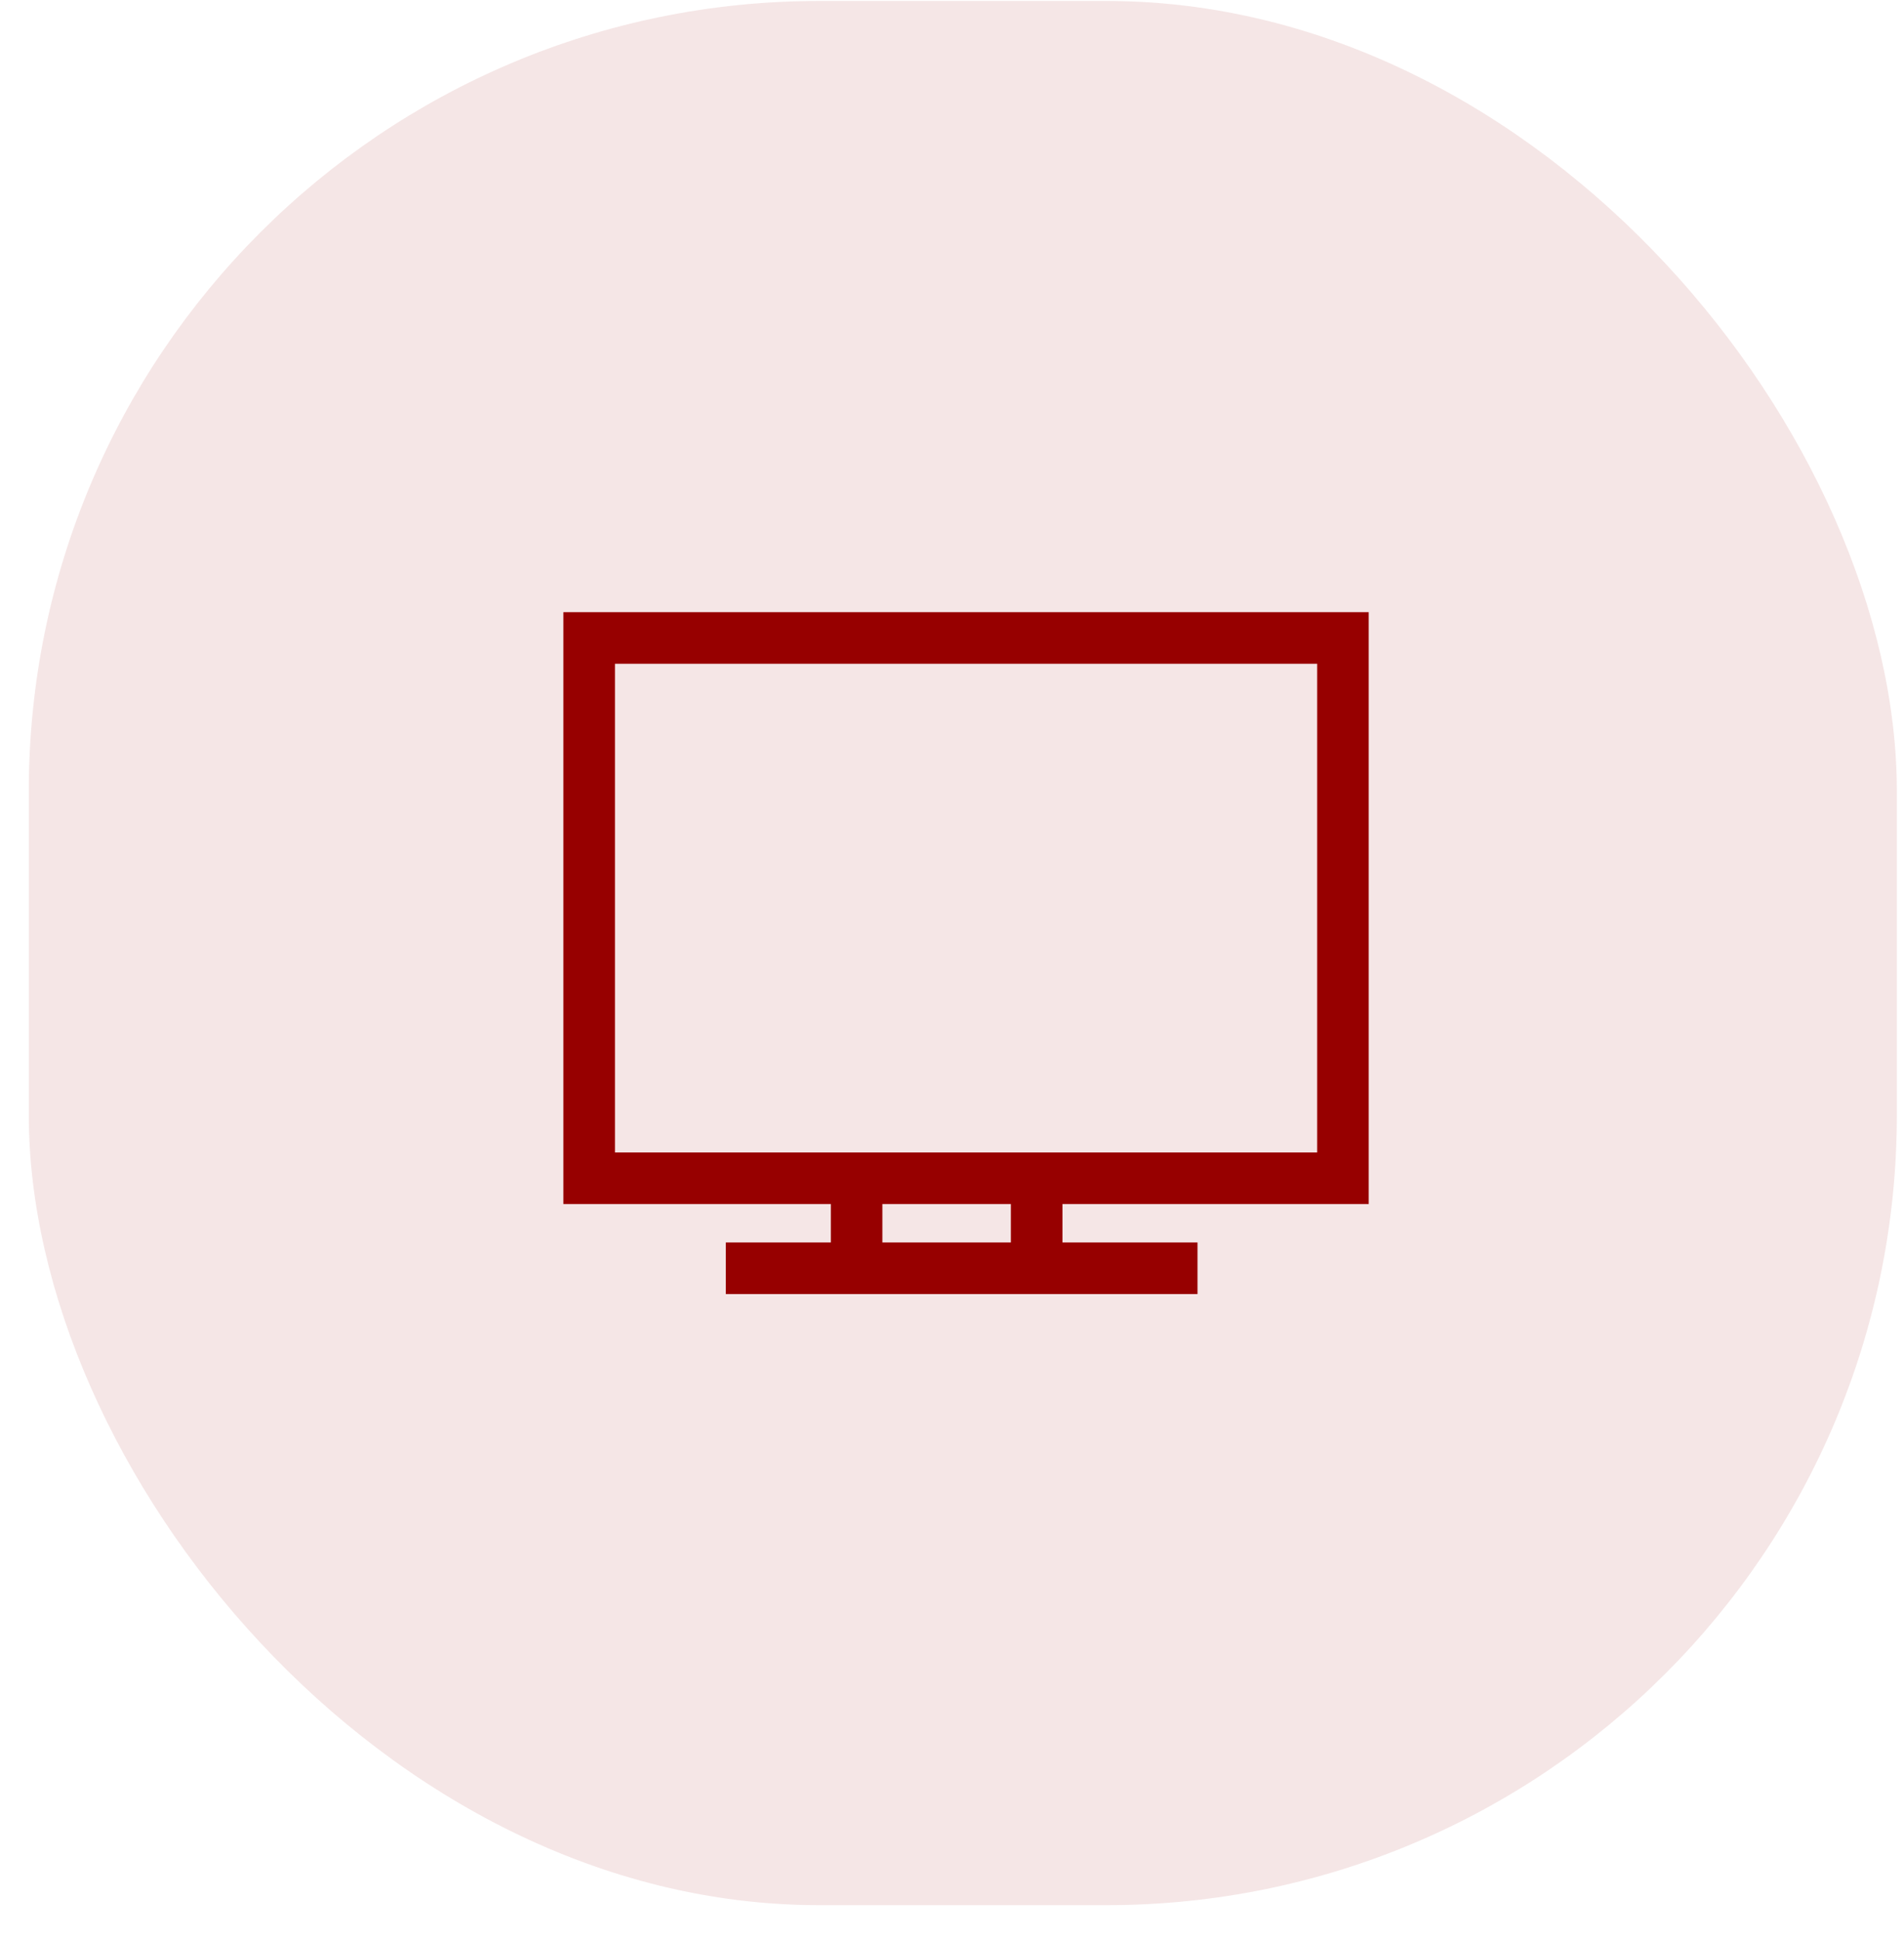
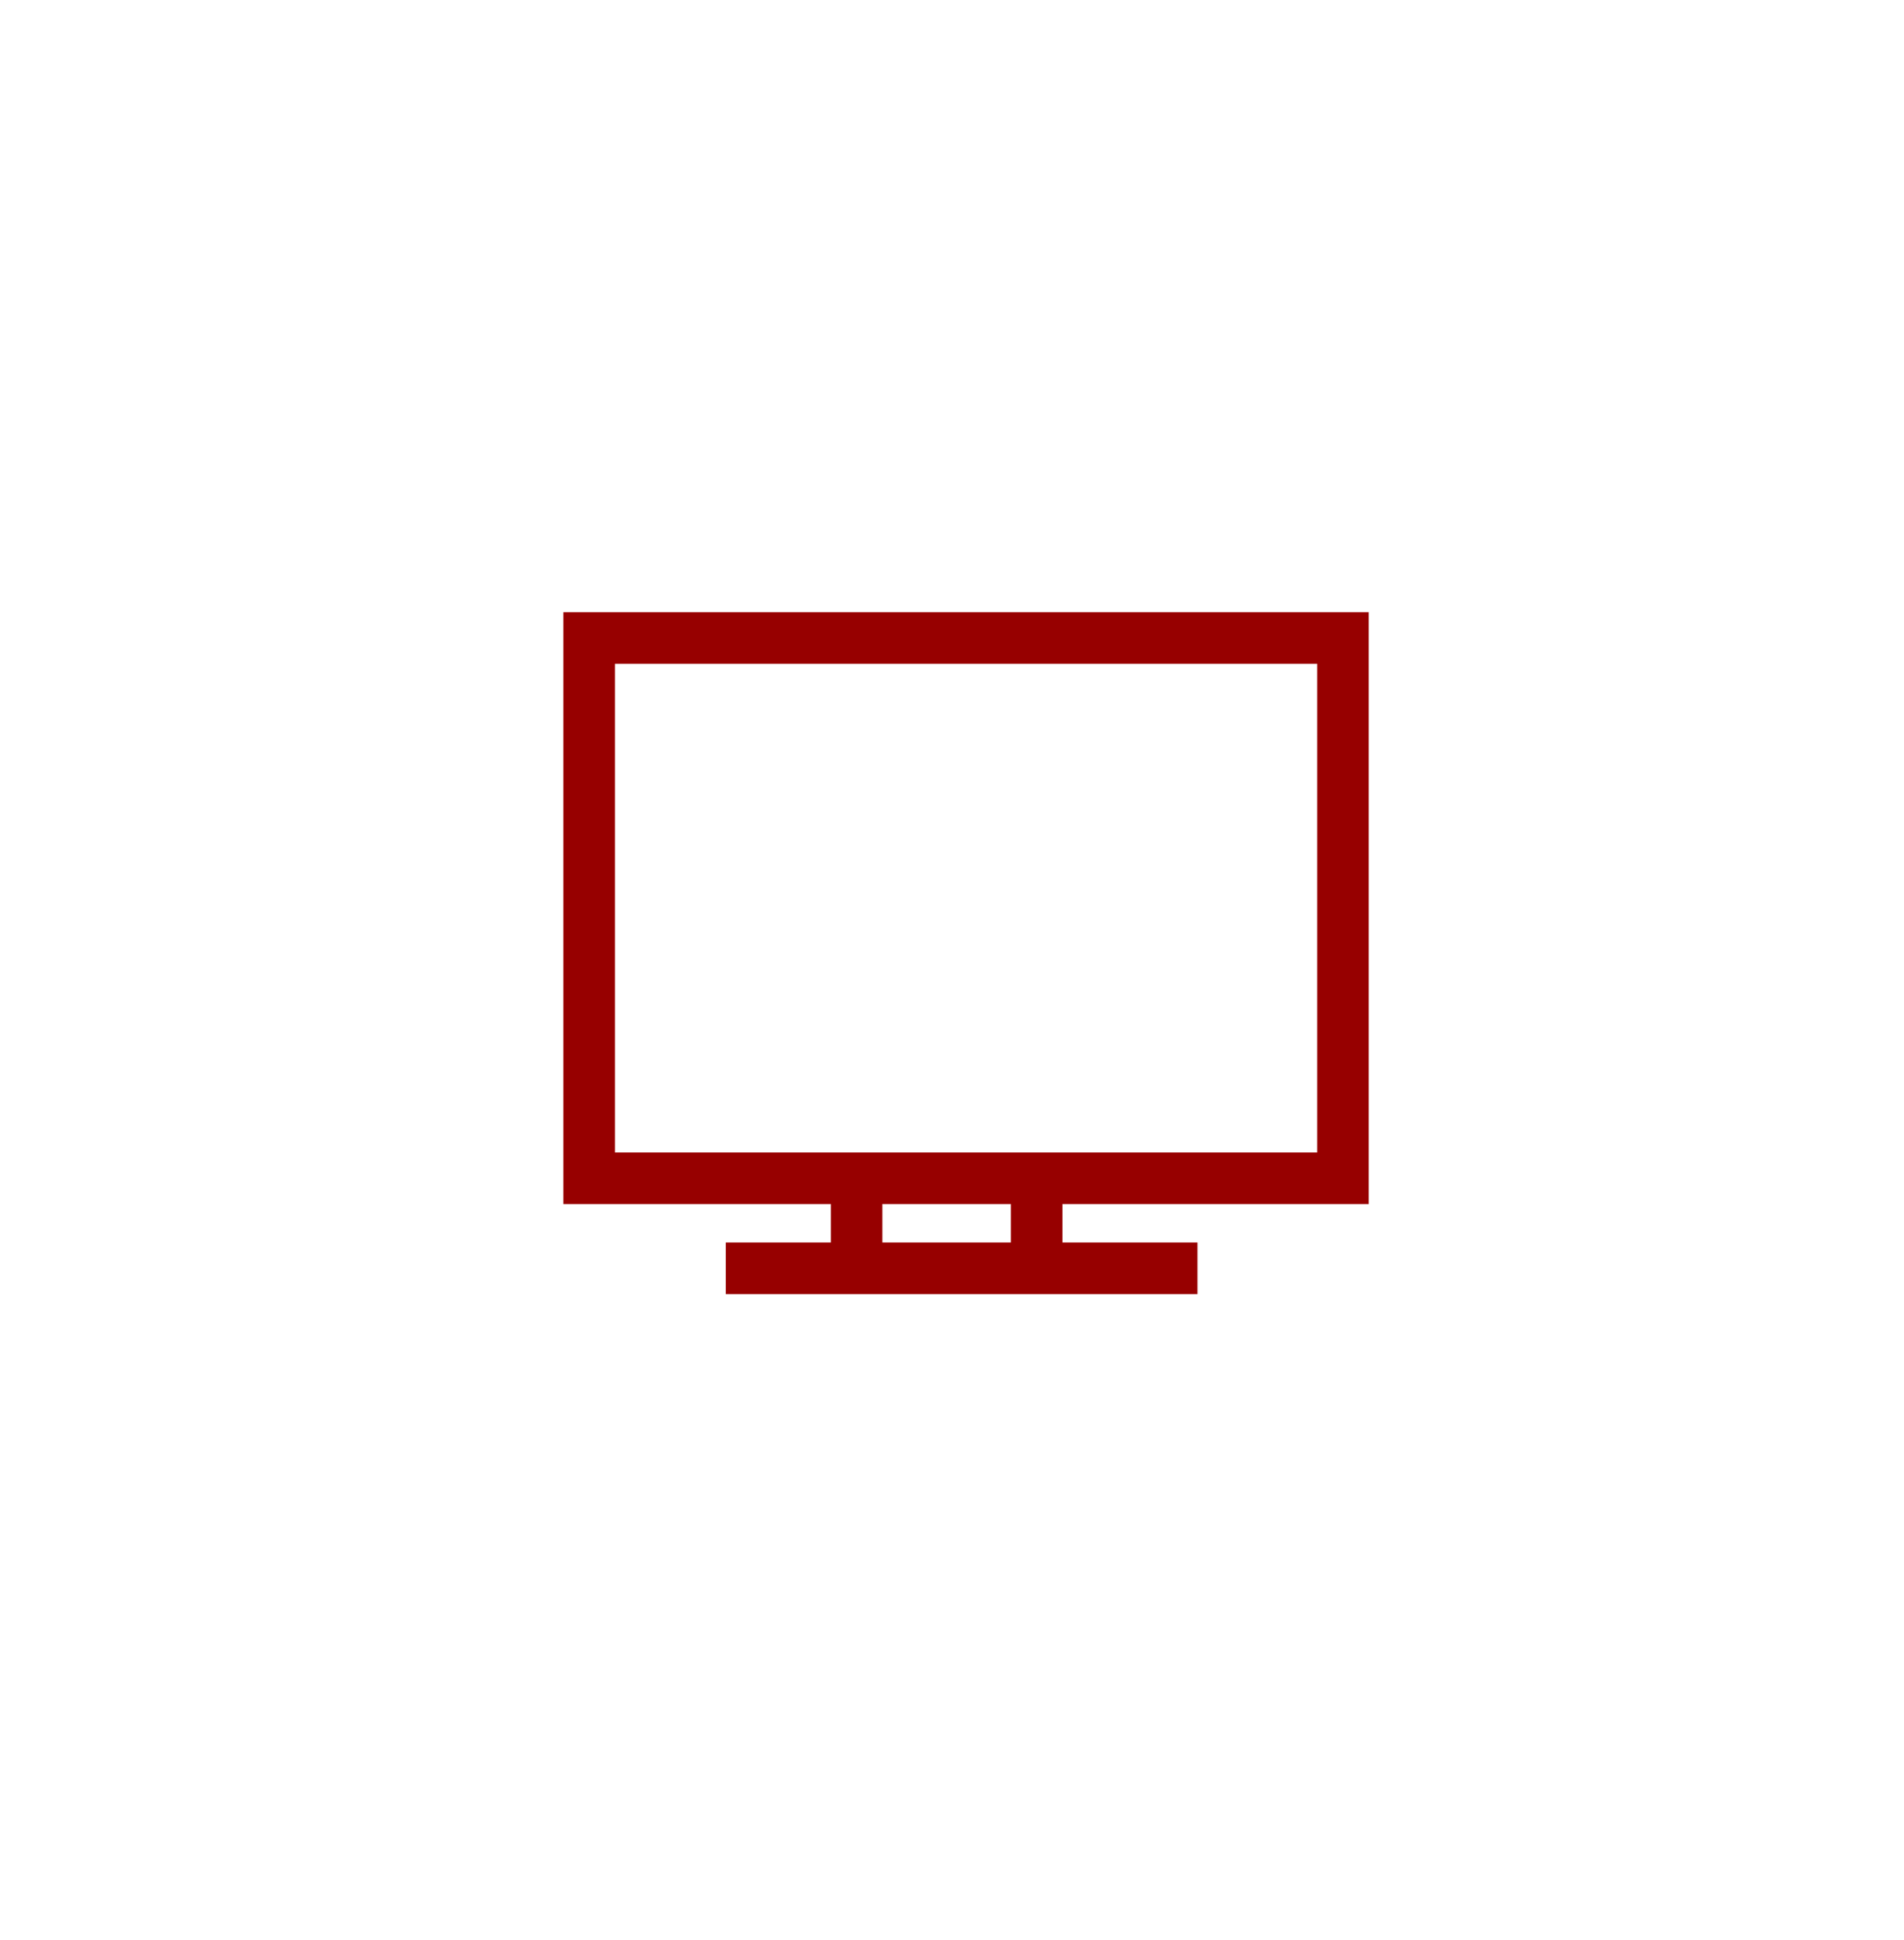
<svg xmlns="http://www.w3.org/2000/svg" width="53" height="54" viewBox="0 0 53 54" fill="none">
-   <rect x="0.801" y="0.027" width="52" height="53" rx="22" fill="#F5E6E6" />
  <path d="M37.95 17.189V33.362H29.425V34.732H33.184V35.868H20.354V34.732H23.277V33.362H15.832V17.189H37.95ZM24.412 34.732H28.289V33.362H24.412V34.732ZM16.968 32.227H36.815V18.325H16.968V32.227Z" fill="#970000" stroke="#970000" stroke-width="0.3" />
</svg>